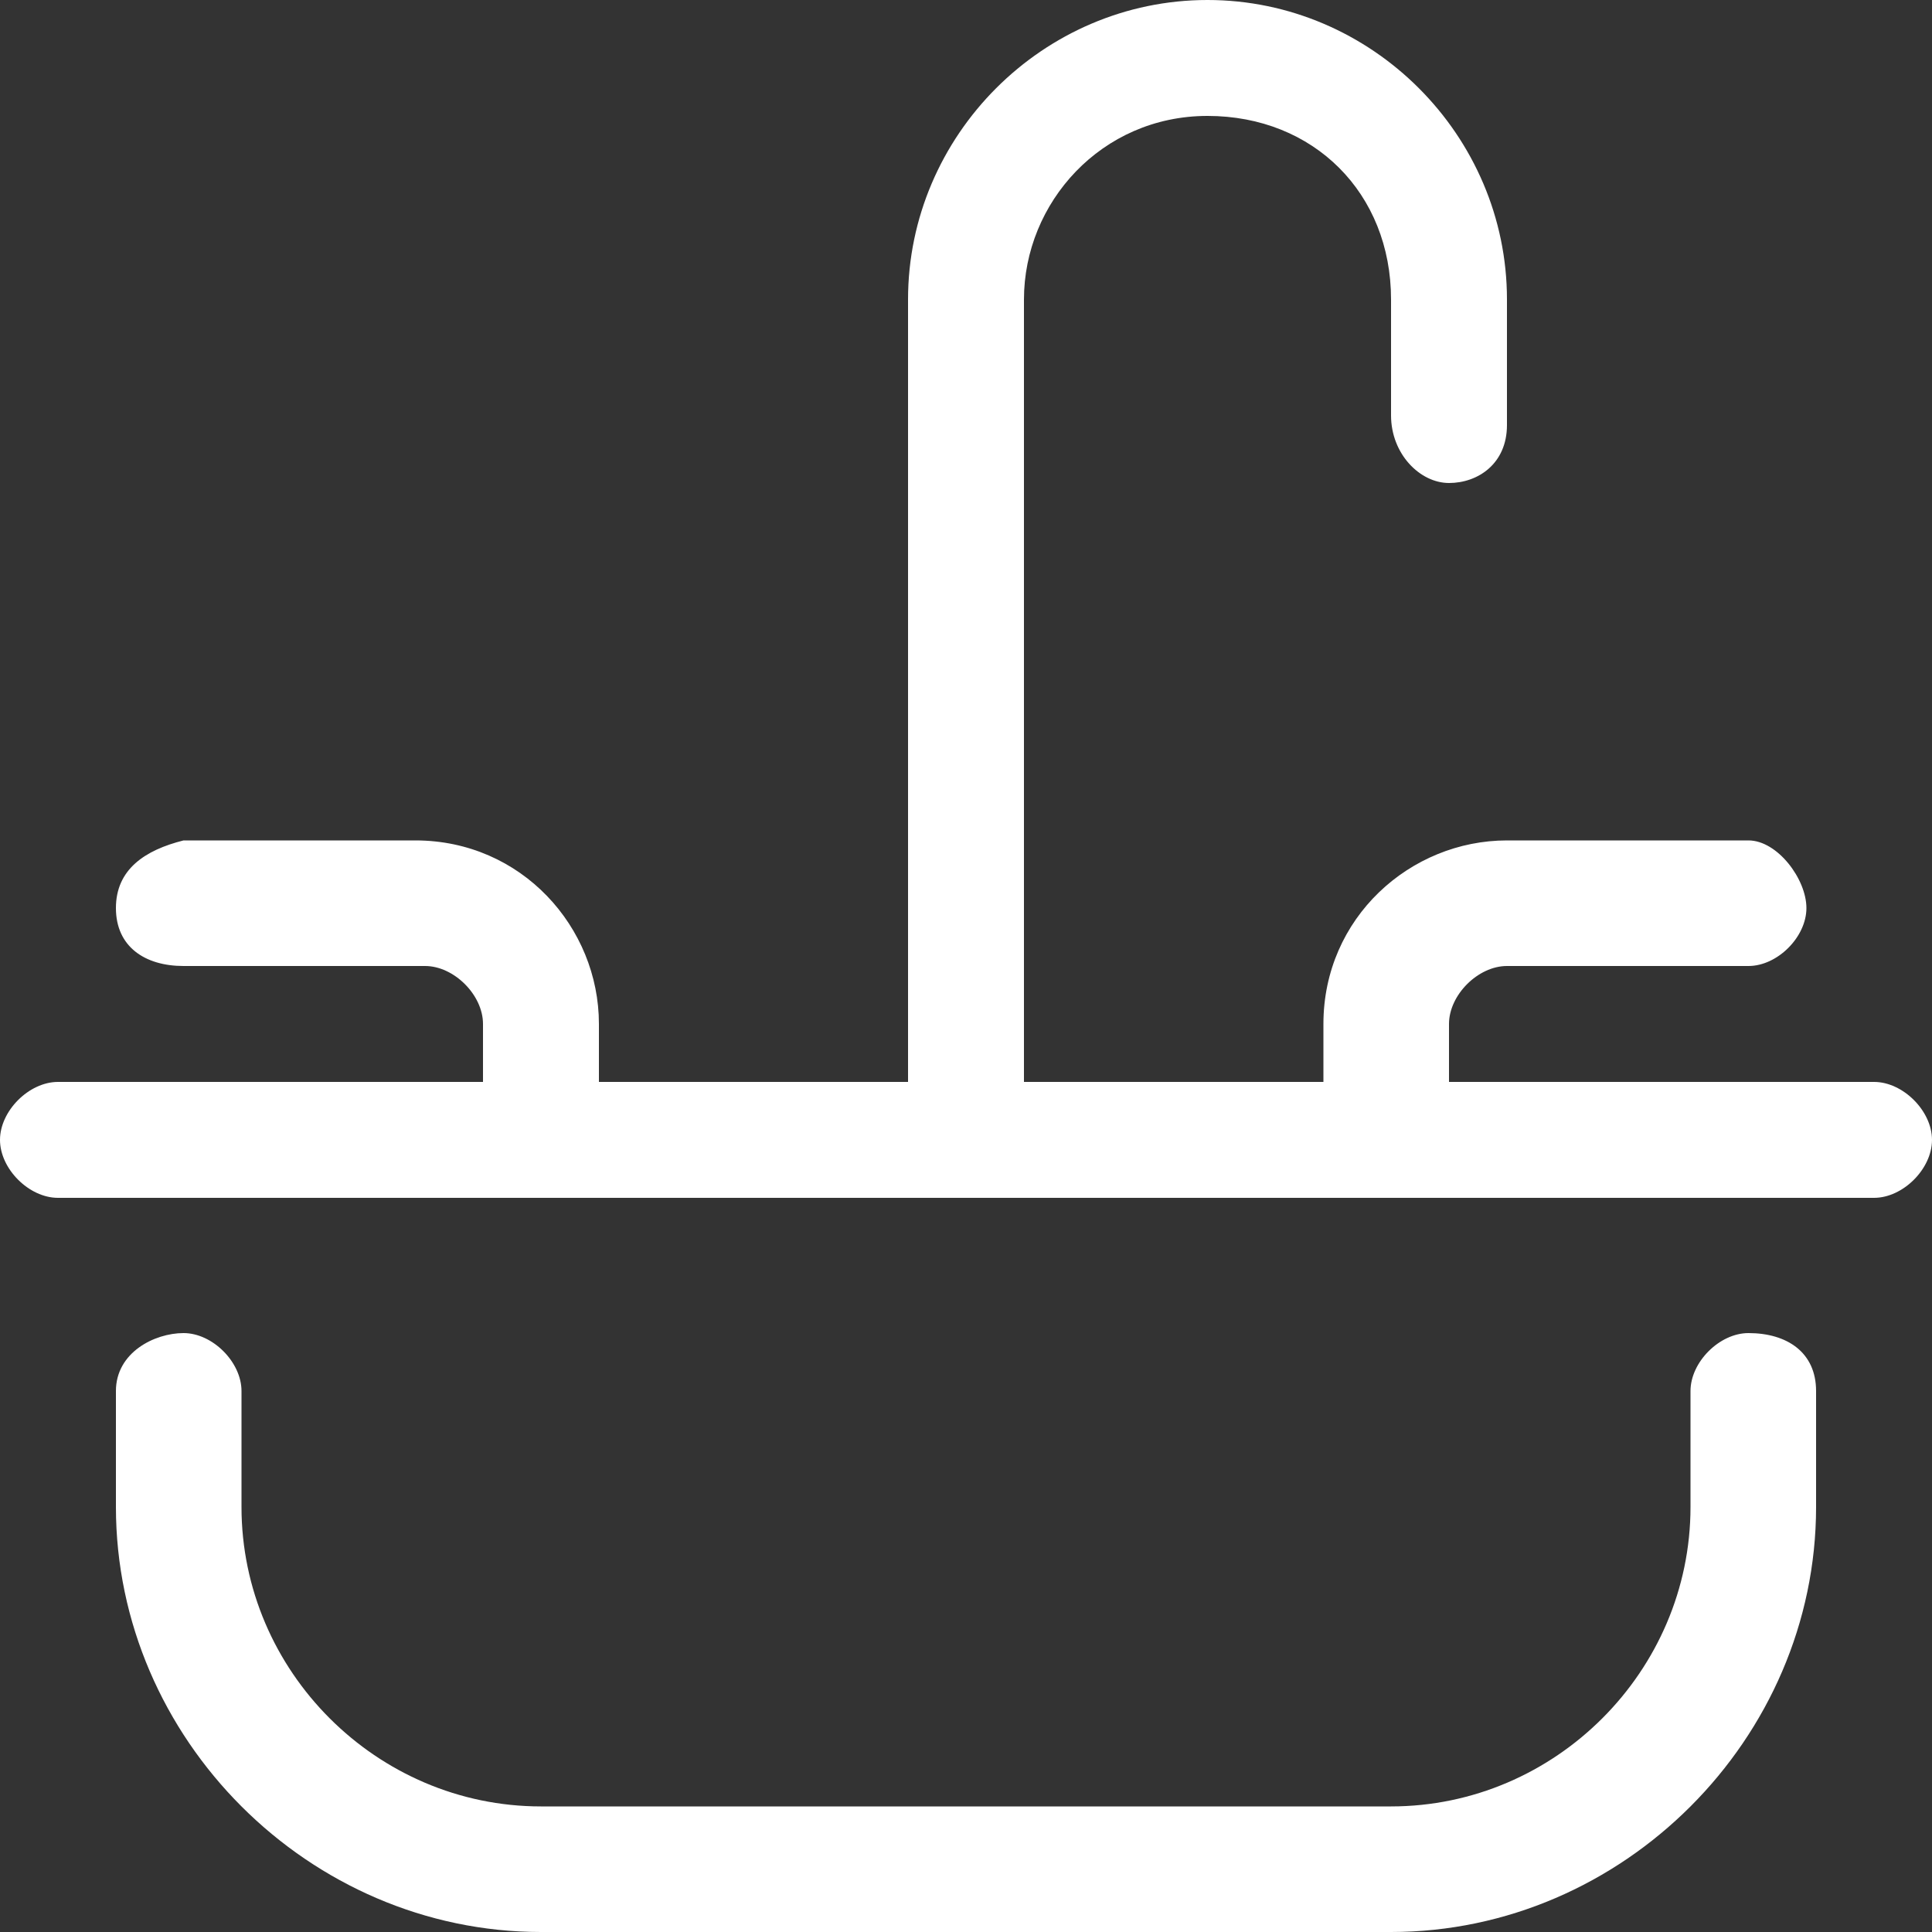
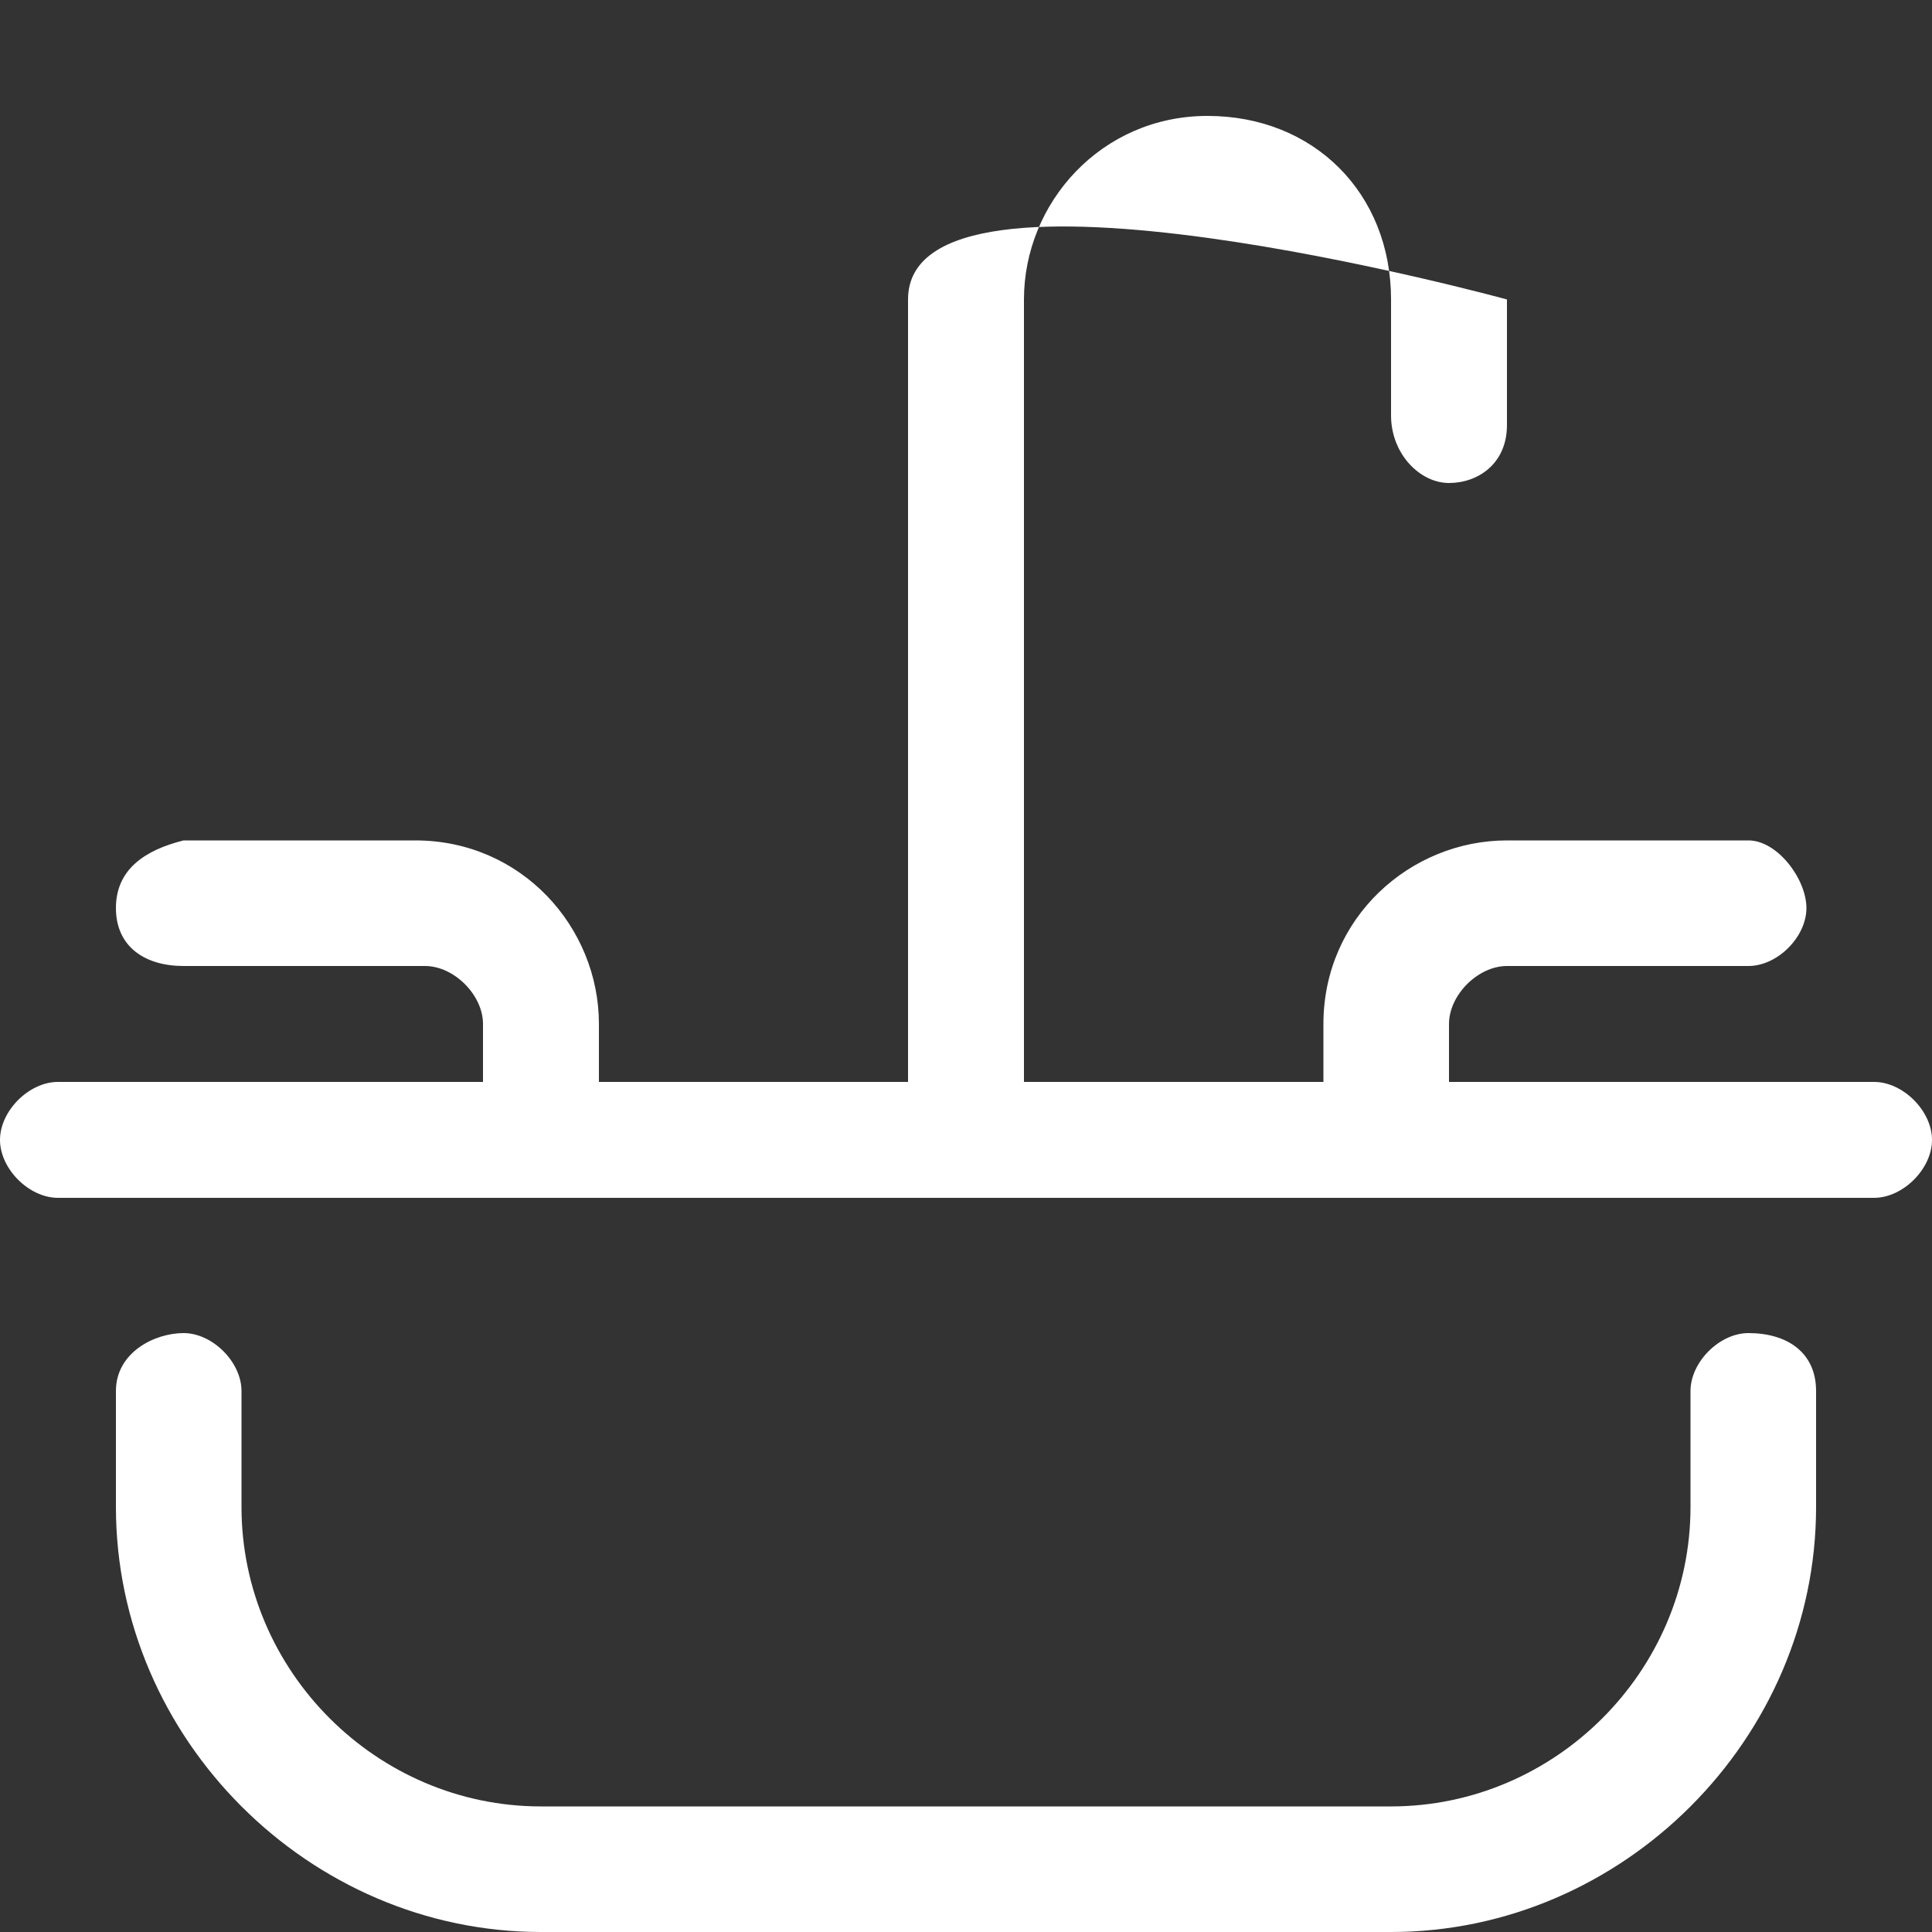
<svg xmlns="http://www.w3.org/2000/svg" version="1.1" id="Layer_2_00000134239257314685264090000018069008324463847048_" x="0px" y="0px" viewBox="0 0 20 20" style="enable-background:new 0 0 20 20;" xml:space="preserve">
  <rect x="0" y="0" width="20" height="20" fill="#333333" stroke="none" />
  <style type="text/css"> .st0{fill:#FFFFFF;} </style>
-   <path class="st0" d="M19.4,11.2H15v-0.6c0-0.3,0.3-0.6,0.6-0.6l2.5,0c0.3,0,0.6-0.3,0.6-0.6s-0.3-0.7-0.6-0.7h-2.5 c-1,0-1.9,0.8-1.9,1.9v0.6h-3.1V3.1c0-1,0.8-1.9,1.9-1.9s1.9,0.8,1.9,1.9v1.2C14.4,4.7,14.7,5,15,5s0.6-0.2,0.6-0.6V3.1 c0-1.7-1.4-3.1-3.1-3.1S9.4,1.4,9.4,3.1v8.1H6.2v-0.6c0-1-0.8-1.9-1.9-1.9H1.9C1.5,8.8,1.2,9,1.2,9.4S1.5,10,1.9,10l2.5,0 C4.7,10,5,10.3,5,10.6v0.6H0.6c-0.3,0-0.6,0.3-0.6,0.6s0.3,0.6,0.6,0.6h18.8c0.3,0,0.6-0.3,0.6-0.6S19.7,11.2,19.4,11.2z M18.1,13.8 c-0.3,0-0.6,0.3-0.6,0.6v1.2c0,1.7-1.4,3.1-3.1,3.1H5.6c-1.7,0-3.1-1.4-3.1-3.1v-1.2c0-0.3-0.3-0.6-0.6-0.6S1.2,14,1.2,14.4v1.2 c0,2.4,2,4.4,4.4,4.4h8.8c2.4,0,4.4-2,4.4-4.4v-1.2C18.8,14,18.5,13.8,18.1,13.8z" />
+   <path class="st0" d="M19.4,11.2H15v-0.6c0-0.3,0.3-0.6,0.6-0.6l2.5,0c0.3,0,0.6-0.3,0.6-0.6s-0.3-0.7-0.6-0.7h-2.5 c-1,0-1.9,0.8-1.9,1.9v0.6h-3.1V3.1c0-1,0.8-1.9,1.9-1.9s1.9,0.8,1.9,1.9v1.2C14.4,4.7,14.7,5,15,5s0.6-0.2,0.6-0.6V3.1 S9.4,1.4,9.4,3.1v8.1H6.2v-0.6c0-1-0.8-1.9-1.9-1.9H1.9C1.5,8.8,1.2,9,1.2,9.4S1.5,10,1.9,10l2.5,0 C4.7,10,5,10.3,5,10.6v0.6H0.6c-0.3,0-0.6,0.3-0.6,0.6s0.3,0.6,0.6,0.6h18.8c0.3,0,0.6-0.3,0.6-0.6S19.7,11.2,19.4,11.2z M18.1,13.8 c-0.3,0-0.6,0.3-0.6,0.6v1.2c0,1.7-1.4,3.1-3.1,3.1H5.6c-1.7,0-3.1-1.4-3.1-3.1v-1.2c0-0.3-0.3-0.6-0.6-0.6S1.2,14,1.2,14.4v1.2 c0,2.4,2,4.4,4.4,4.4h8.8c2.4,0,4.4-2,4.4-4.4v-1.2C18.8,14,18.5,13.8,18.1,13.8z" />
</svg>